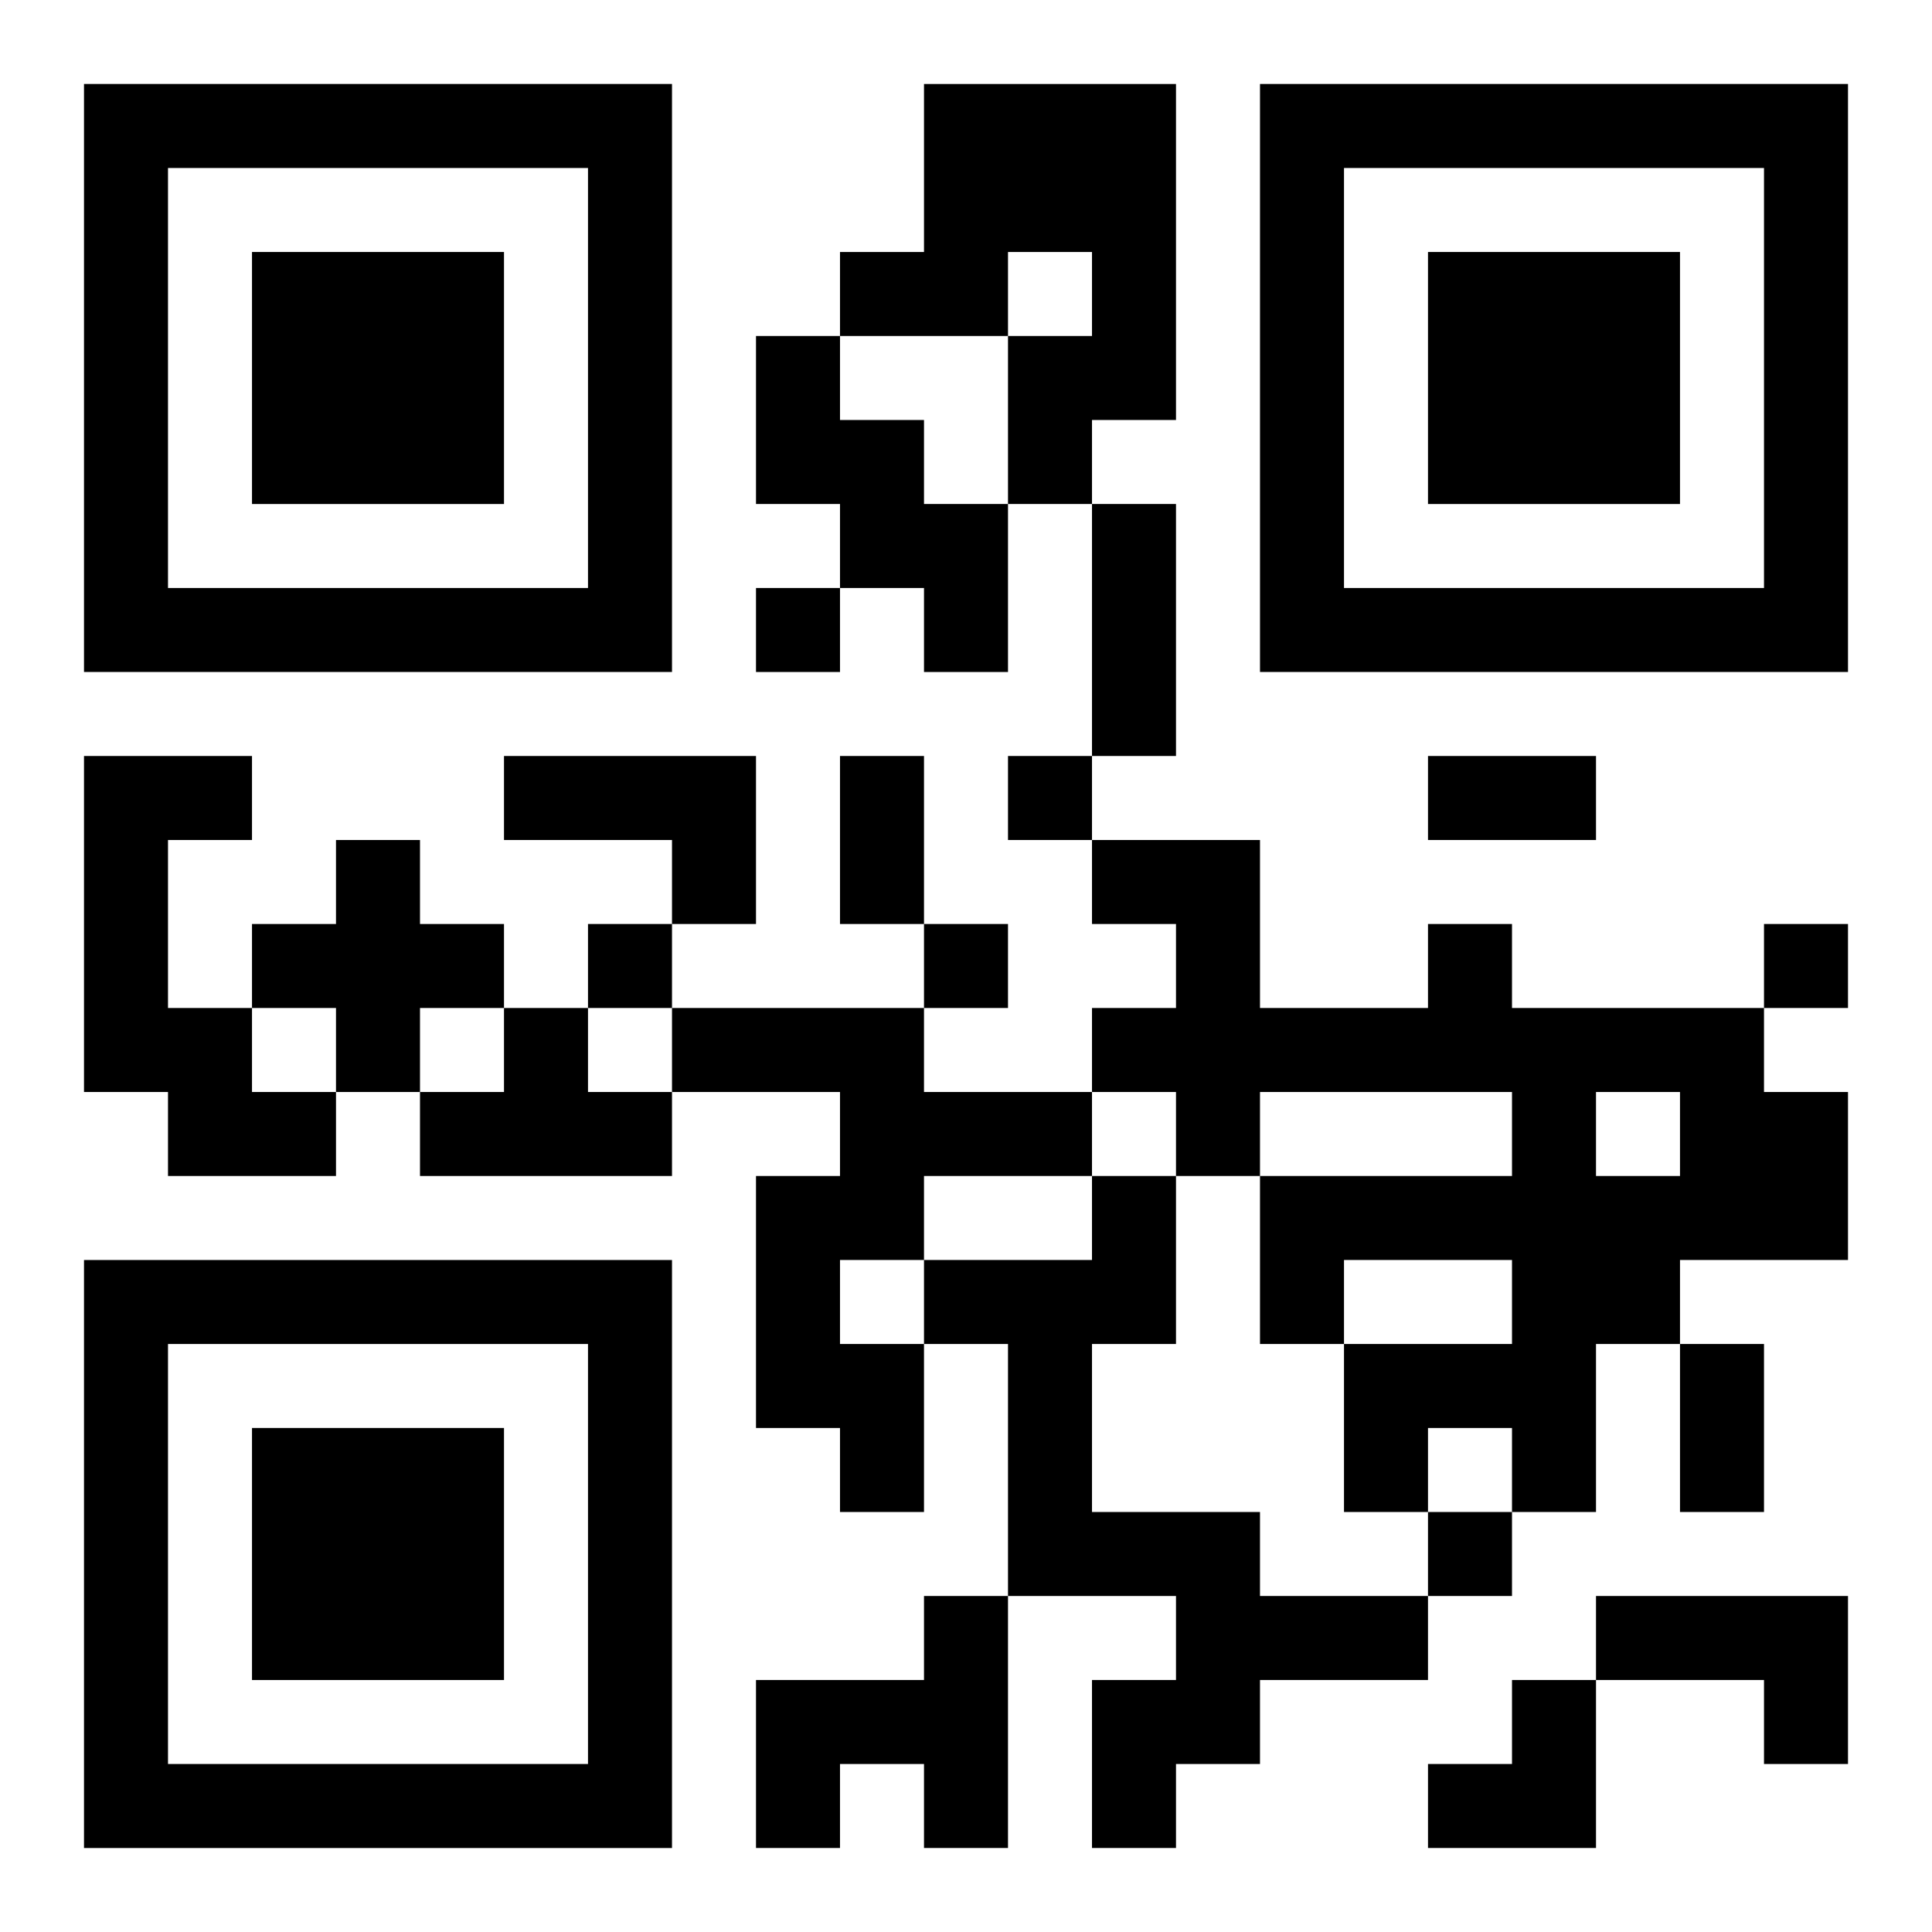
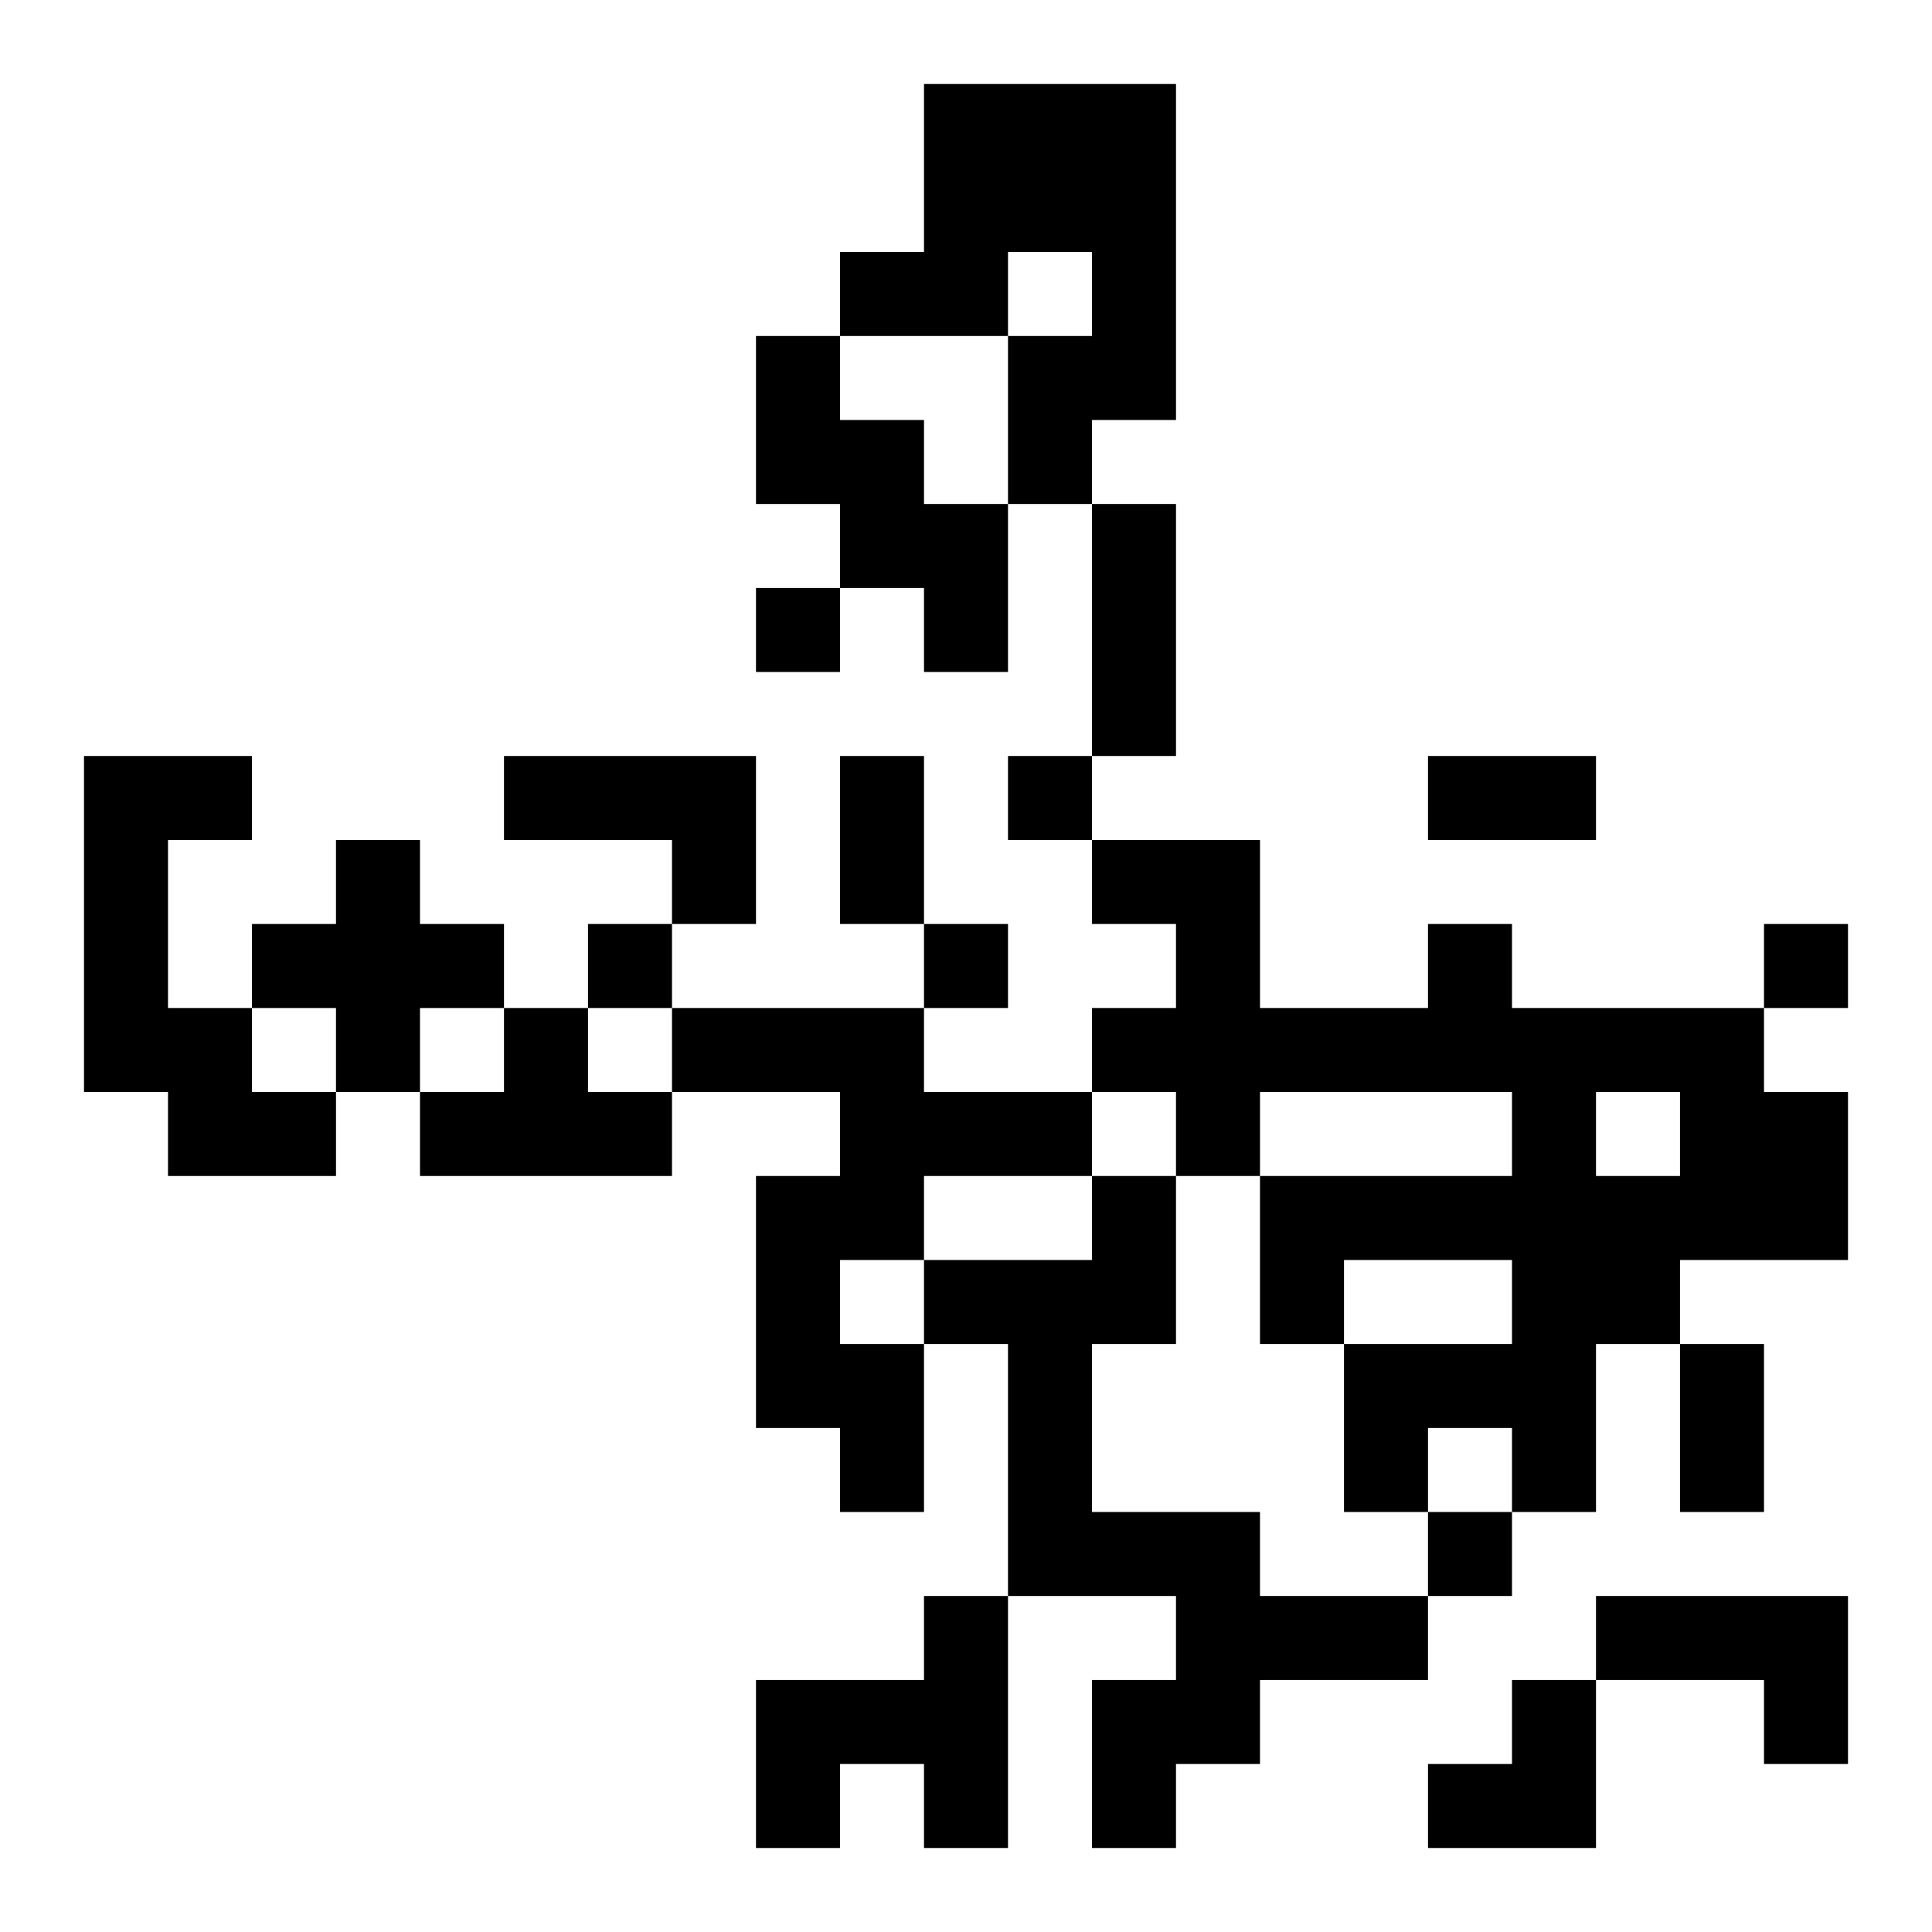
<svg xmlns="http://www.w3.org/2000/svg" xmlns:xlink="http://www.w3.org/1999/xlink" width="250" height="250" baseProfile="full" version="1.1" viewBox="-1 -1 23 23">
  <symbol id="a">
-     <path d="m0 7v7h7v-7h-7zm1 1h5v5h-5v-5zm1 1v3h3v-3h-3z" />
-   </symbol>
+     </symbol>
  <use y="-7" xlink:href="#a" />
  <use y="7" xlink:href="#a" />
  <use x="14" y="-7" xlink:href="#a" />
  <path d="m10 0h3v4h-1v1h-1v-2h1v-1h-1v1h-2v-1h1v-2m-2 3h1v1h1v1h1v2h-1v-1h-1v-1h-1v-2m-8 5h2v1h-1v2h1v1h1v1h-2v-1h-1v-4m5 0h3v2h-1v-1h-2v-1m-2 1h1v1h1v1h-1v1h-1v-1h-1v-1h1v-1m13 1h1v1h3v1h1v2h-2v1h-1v2h-1v-1h-1v1h-1v-2h2v-1h-2v1h-1v-2h3v-1h-3v1h-1v-1h-1v-1h1v-1h-1v-1h2v2h2v-1m2 2v1h1v-1h-1m-13-1h1v1h1v1h-3v-1h1v-1m2 0h3v1h2v1h-2v1h-1v1h1v2h-1v-1h-1v-3h1v-1h-2v-1m5 2h1v2h-1v2h2v1h2v1h-2v1h-1v1h-1v-2h1v-1h-2v-3h-1v-1h2v-1m-2 5h1v3h-1v-1h-1v1h-1v-2h2v-1m8 0h3v2h-1v-1h-2v-1m-10-12v1h1v-1h-1m3 2v1h1v-1h-1m-5 2v1h1v-1h-1m4 0v1h1v-1h-1m10 0v1h1v-1h-1m-4 7v1h1v-1h-1m-4-12h1v3h-1v-3m-3 3h1v2h-1v-2m7 0h2v1h-2v-1m3 7h1v2h-1v-2m-3 4m1 0h1v2h-2v-1h1z" />
</svg>